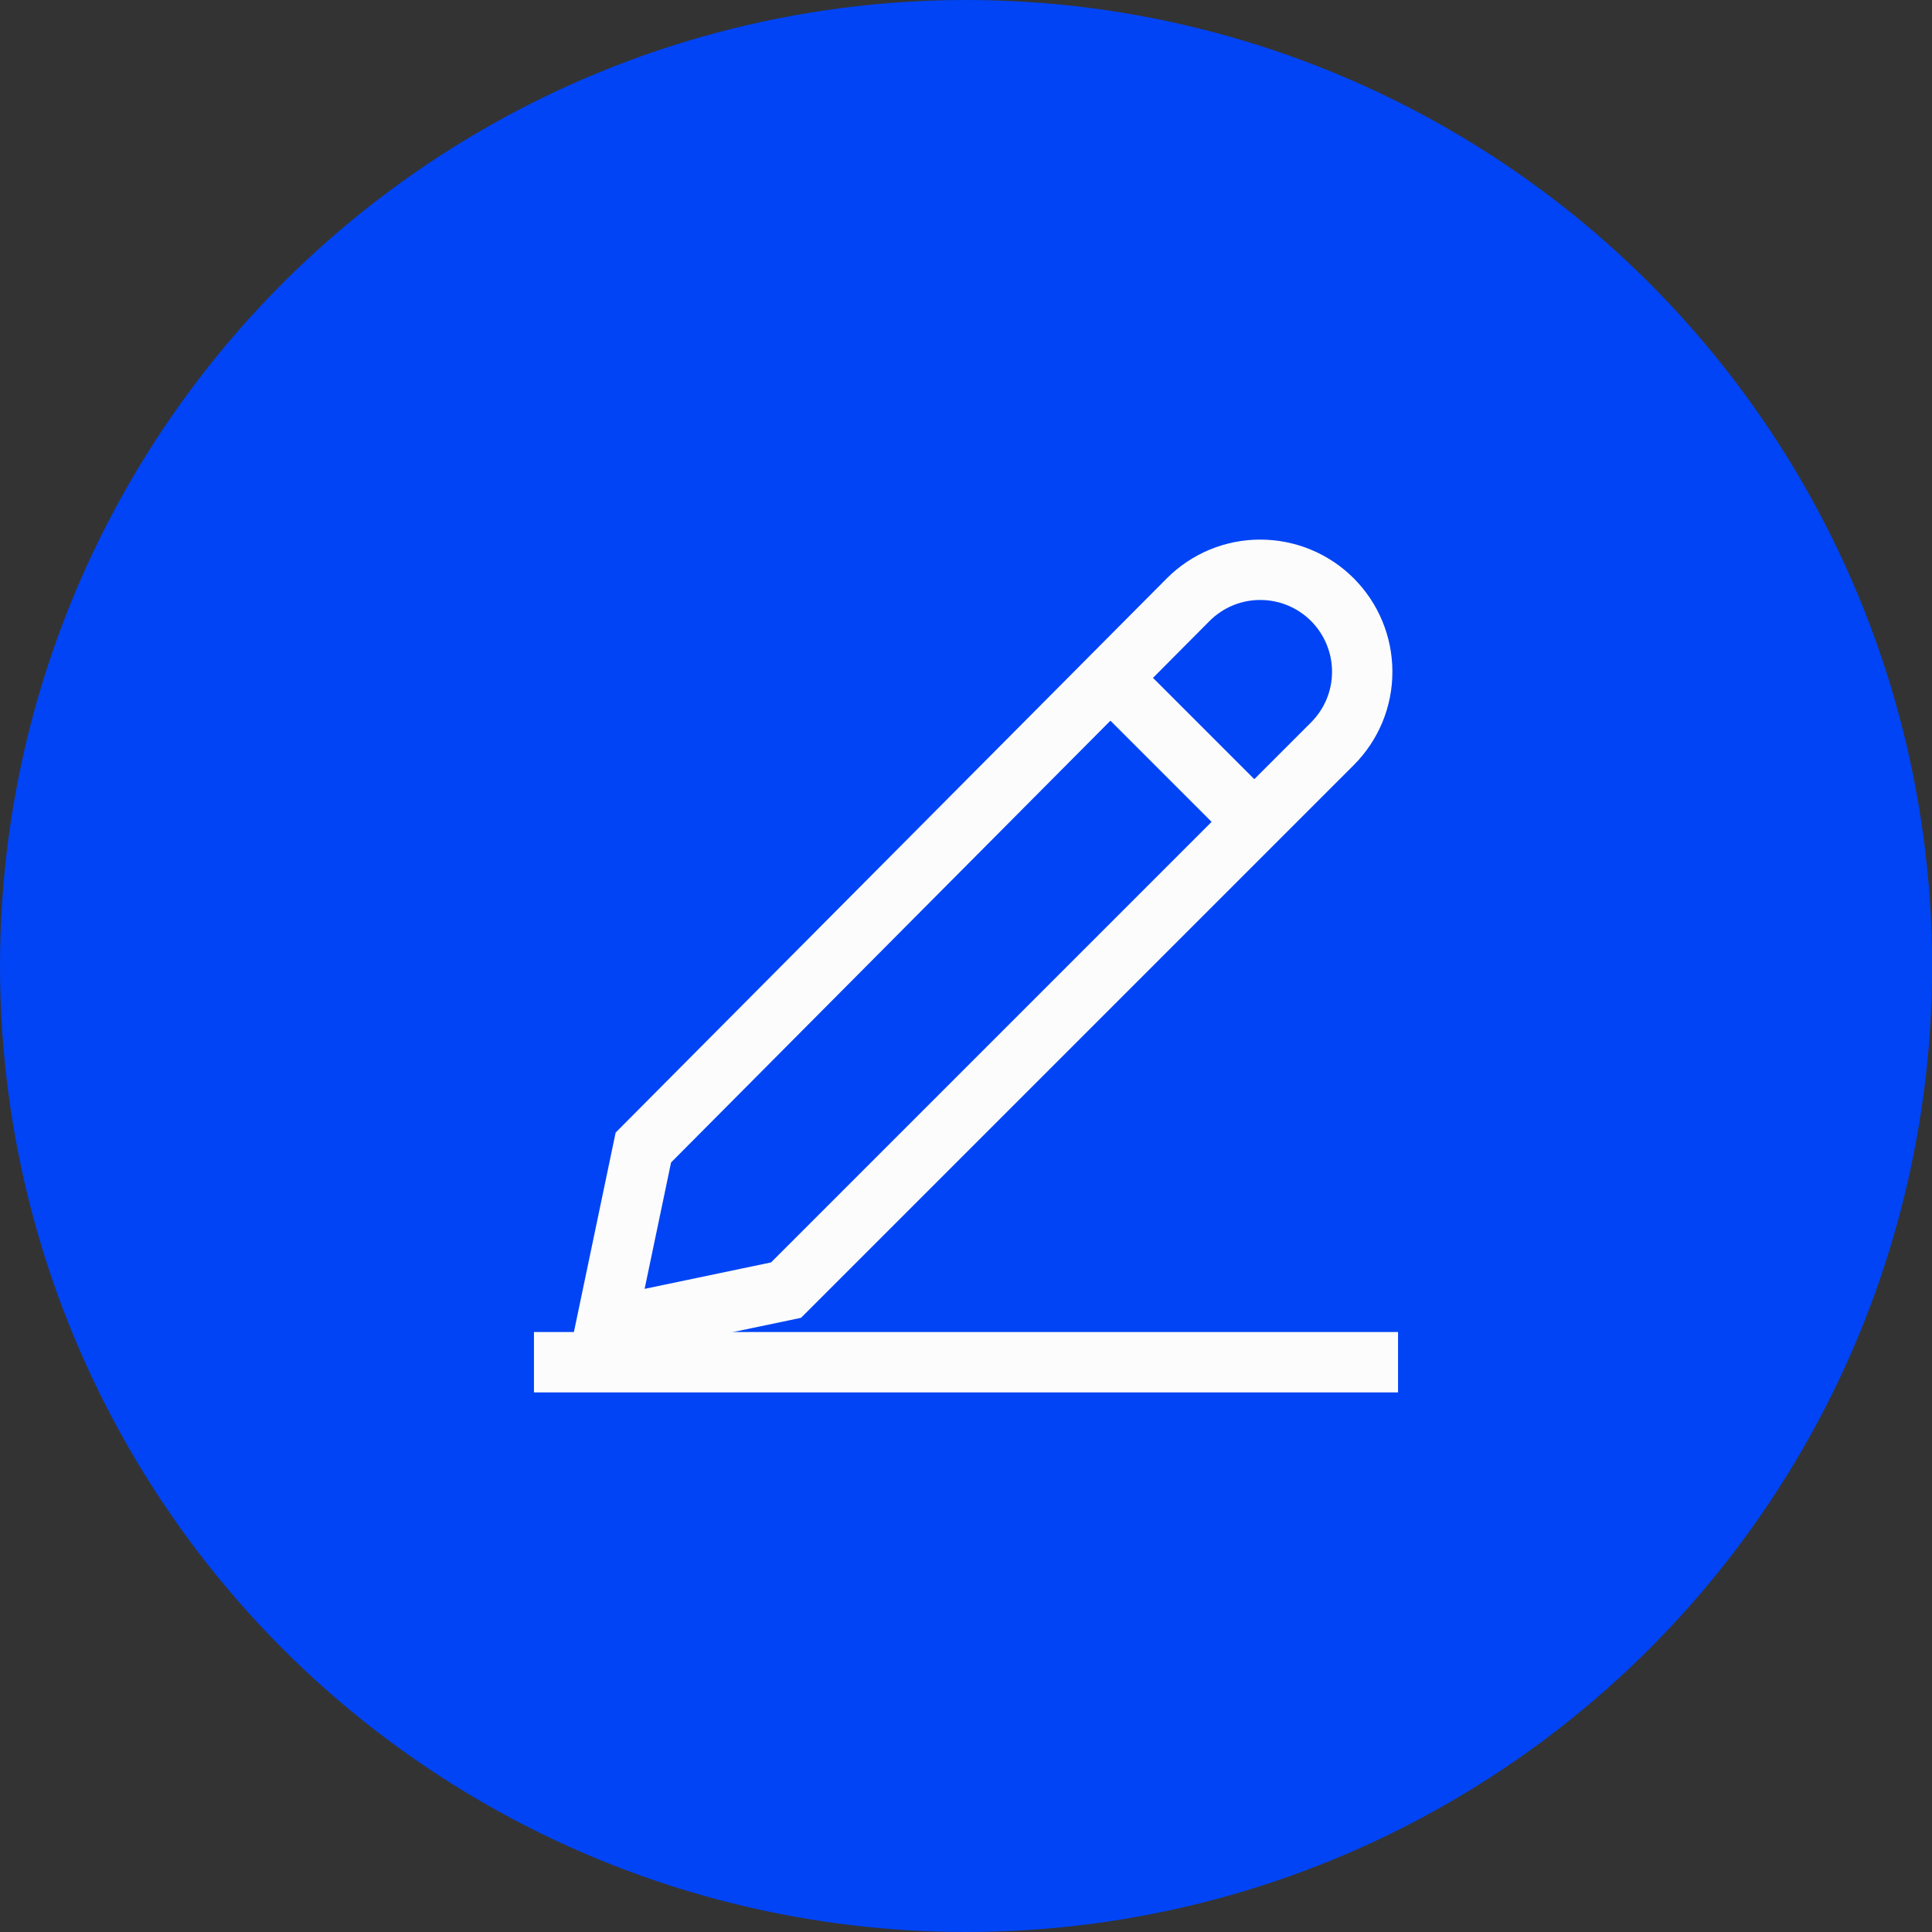
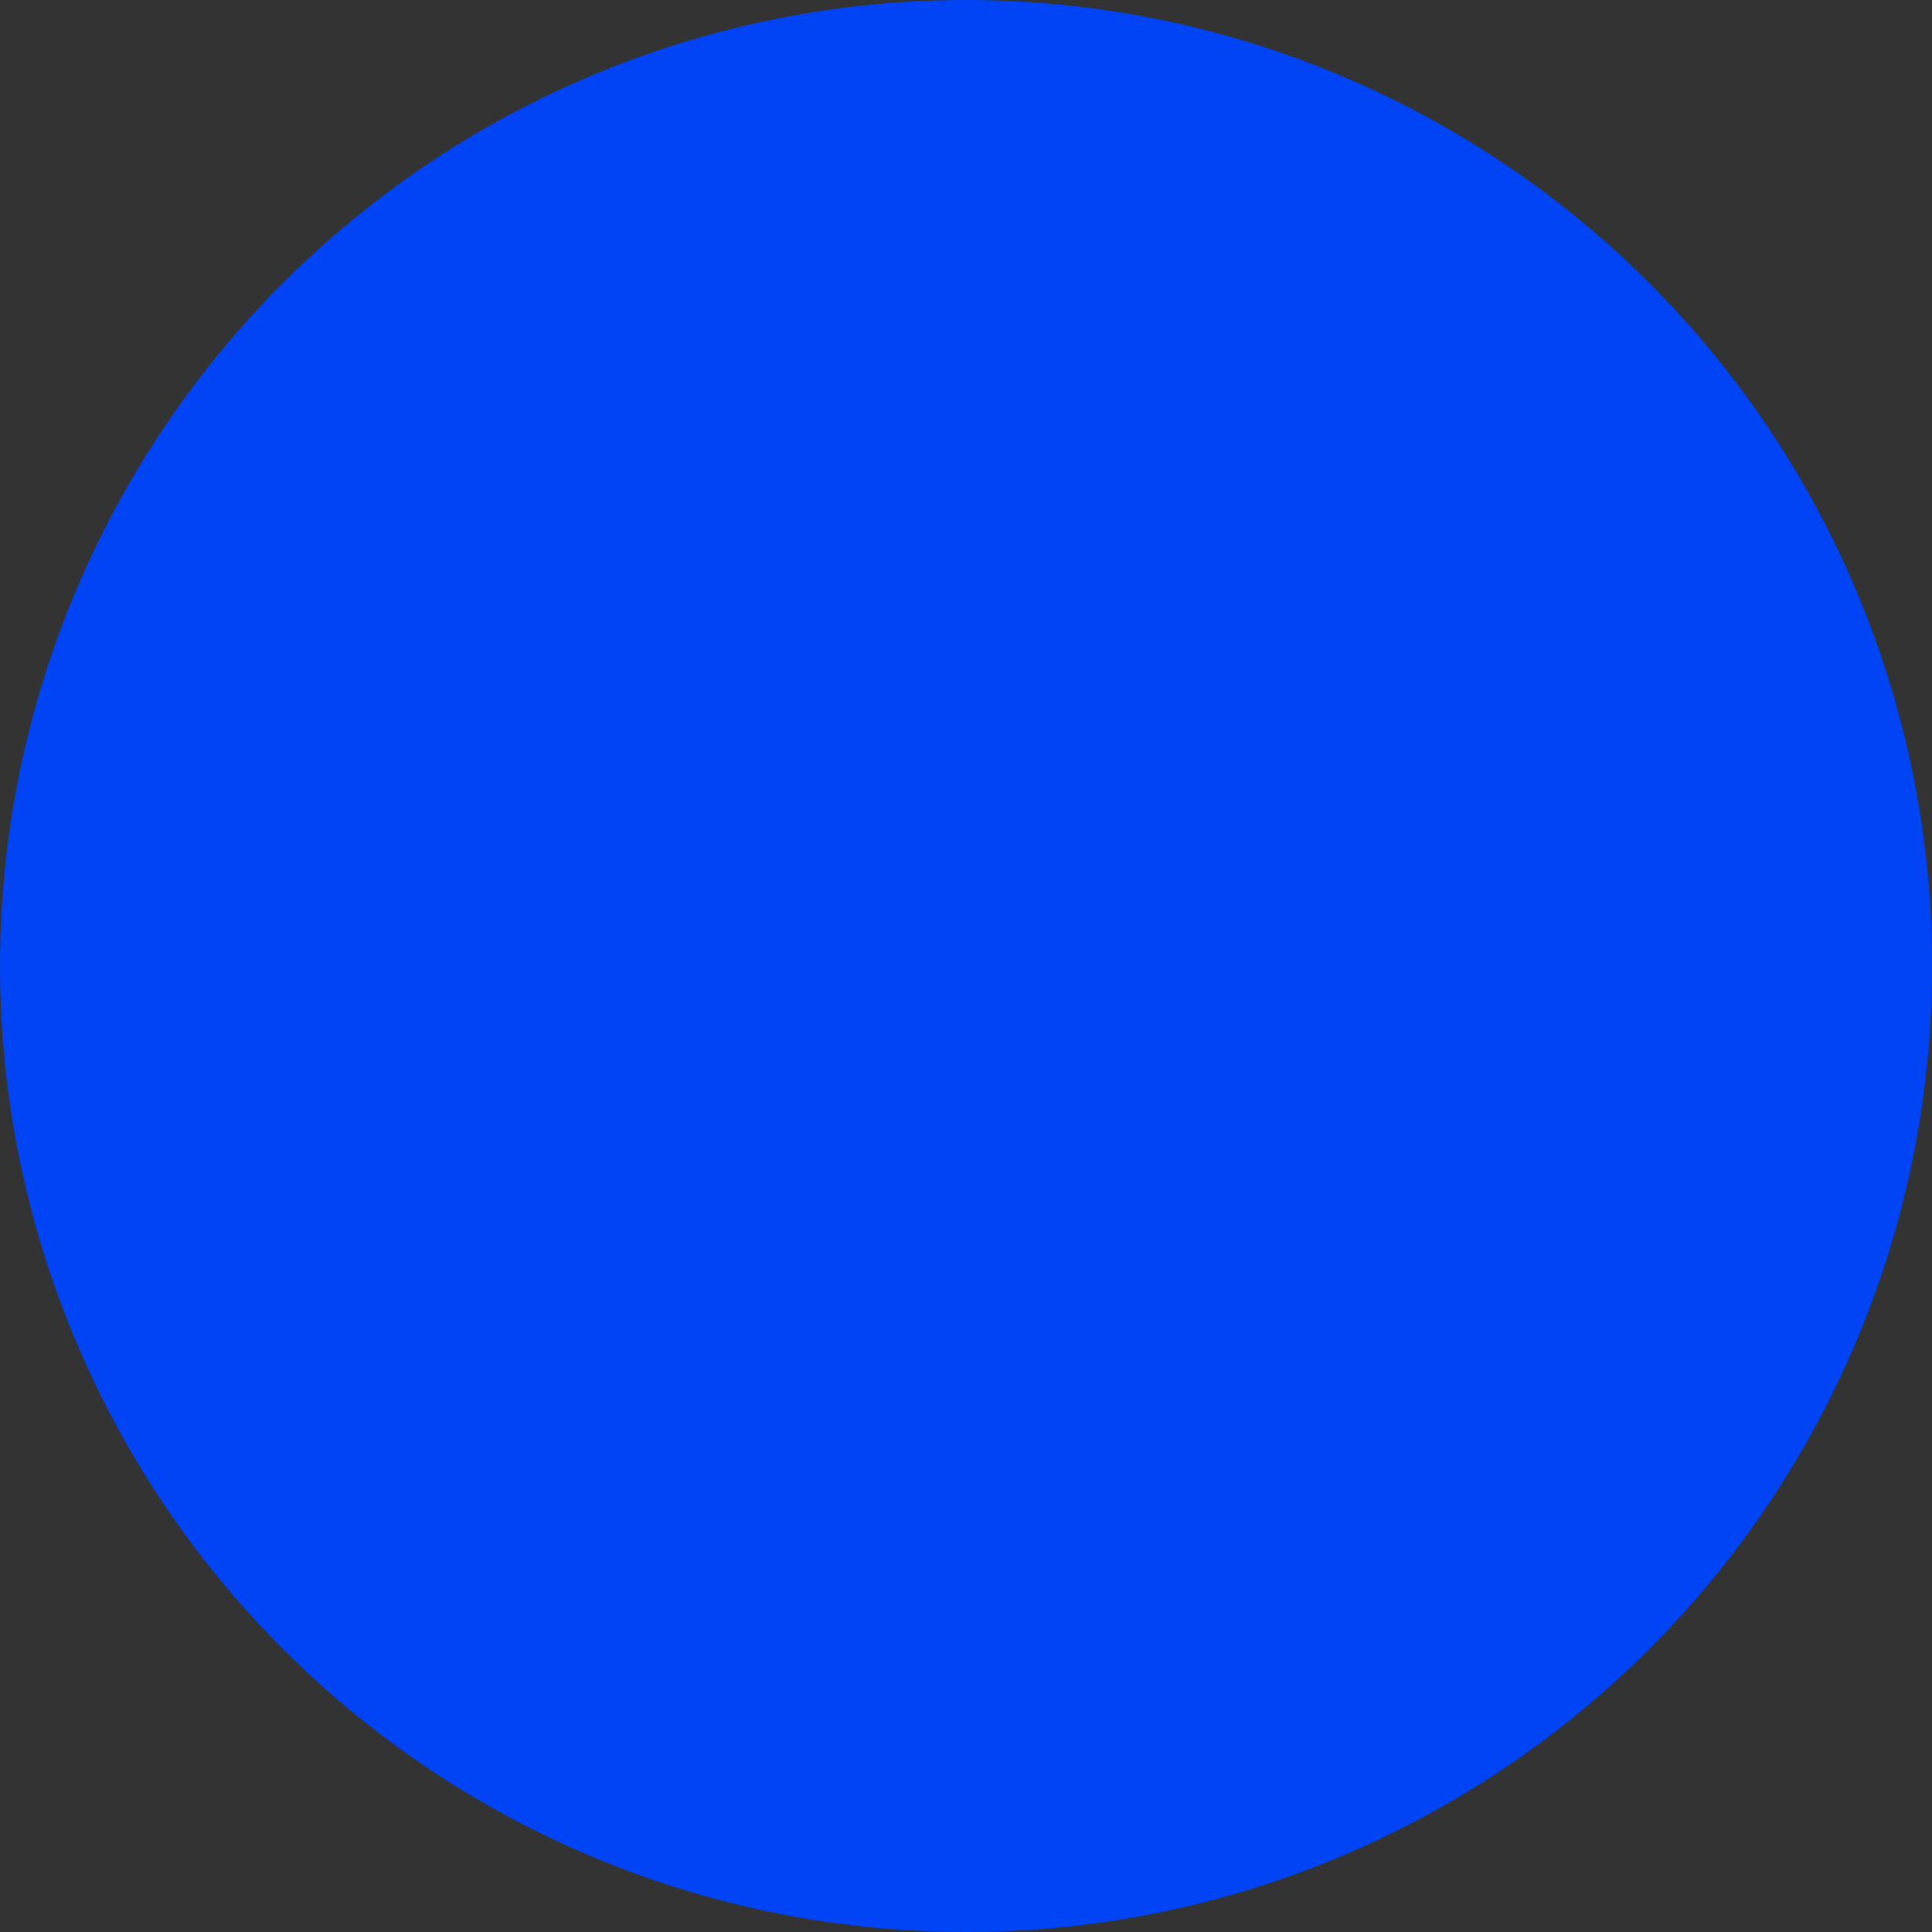
<svg xmlns="http://www.w3.org/2000/svg" width="64" height="64" viewBox="0 0 64 64" fill="none">
  <rect x="0" y="0" width="64" height="64" fill="#333333" stroke="none" />
  <ellipse cx="32.002" cy="32" rx="32.002" ry="32" fill="#0044F5" />
  <g clip-path="url(#clip0_14_595)">
    <path d="M26.038 42.737L20.062 43.987L21.312 38.013L39.362 19.863C39.676 19.549 40.048 19.3 40.458 19.13C40.867 18.961 41.307 18.874 41.75 18.875C42.645 18.875 43.504 19.231 44.136 19.863C44.769 20.497 45.125 21.355 45.125 22.25C45.126 22.693 45.039 23.133 44.87 23.542C44.7 23.952 44.451 24.324 44.138 24.637L26.038 42.737Z" stroke="#FCFCFC" stroke-width="2" stroke-miterlimit="10" />
-     <path d="M17.688 45.125H46.312" stroke="#FCFCFC" stroke-width="2" stroke-miterlimit="10" />
-     <path d="M41.55 27.225L36.775 22.45" stroke="#FCFCFC" stroke-width="2" stroke-miterlimit="10" />
  </g>
  <defs>
    <clipPath id="clip0_14_595">
-       <rect width="30" height="30" fill="white" transform="translate(17 17)" />
-     </clipPath>
+       </clipPath>
  </defs>
</svg>